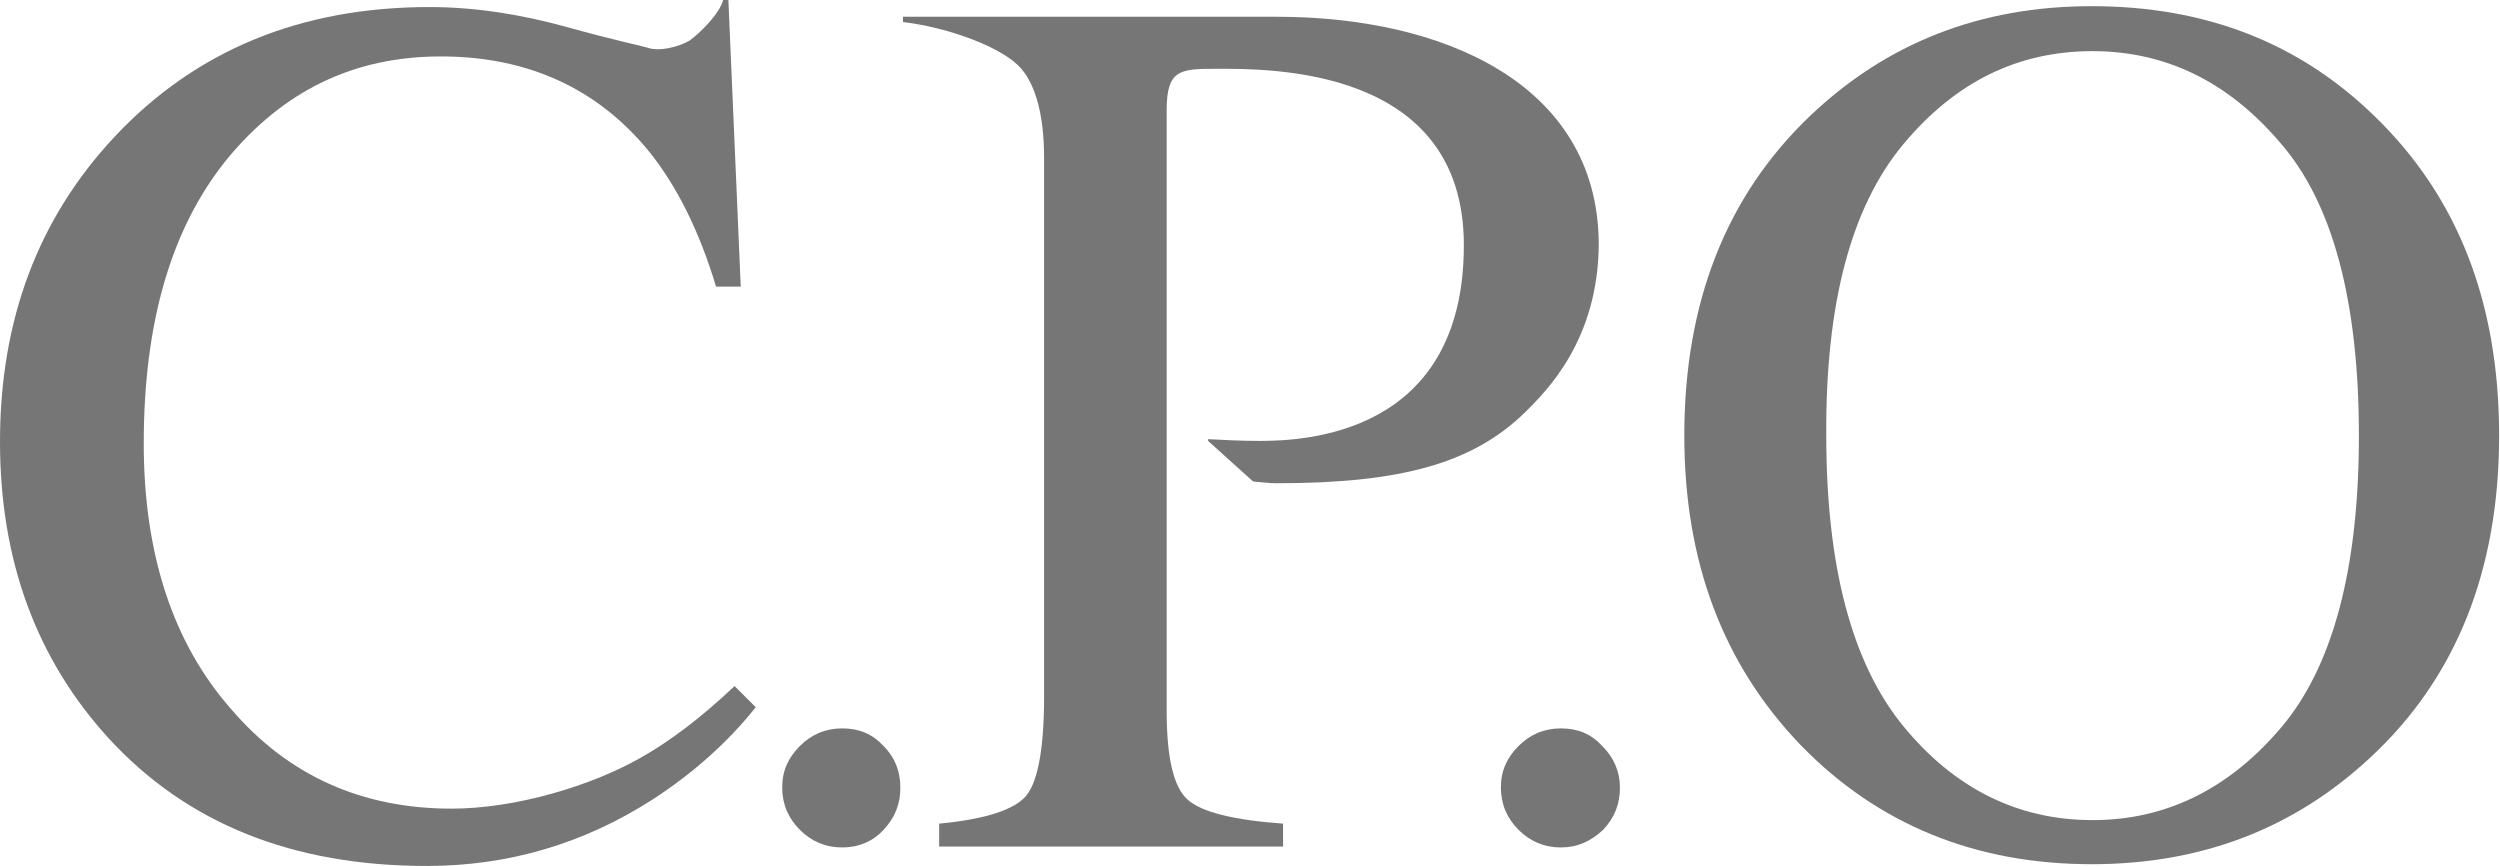
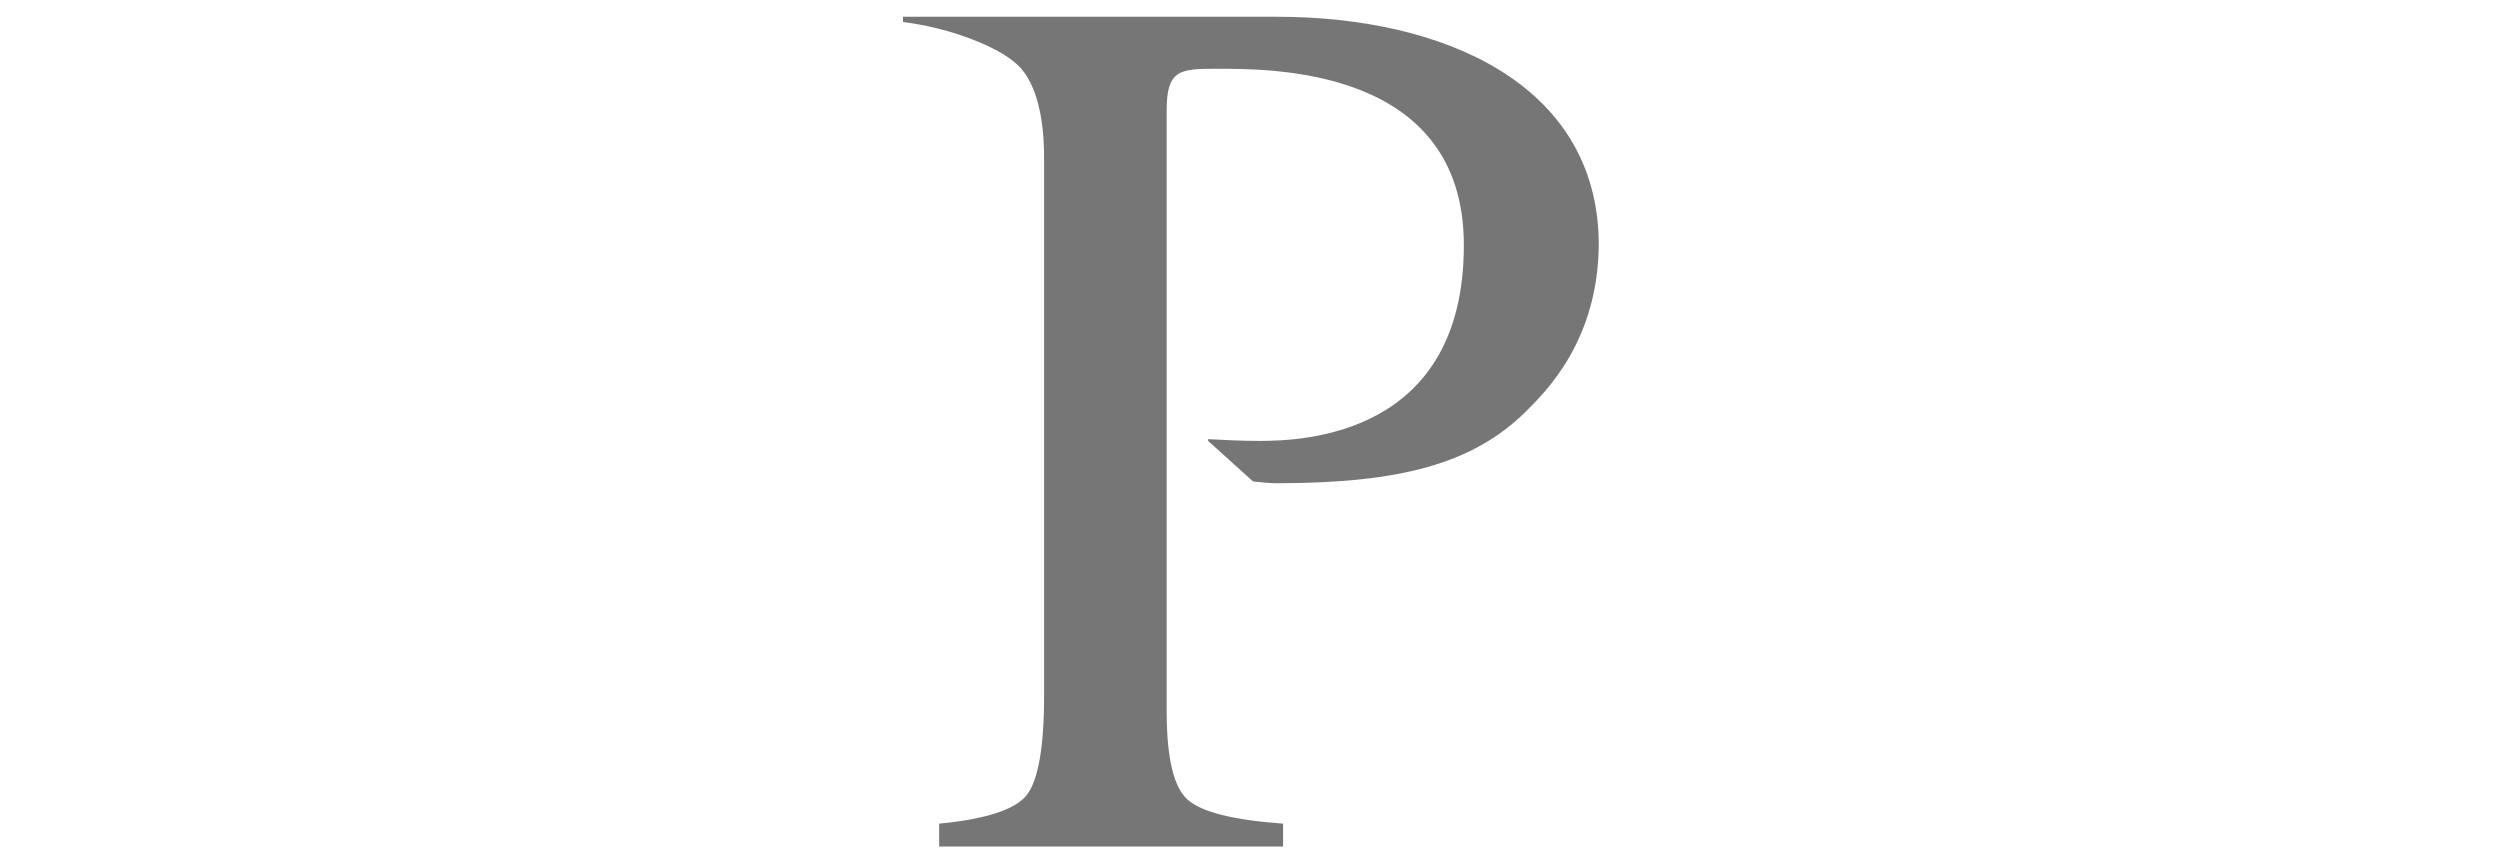
<svg xmlns="http://www.w3.org/2000/svg" version="1.1" id="CPO_x5F_refine-2021-12-22" x="0px" y="0px" viewBox="0 0 283.5 98.2" style="enable-background:new 0 0 283.5 98.2;" xml:space="preserve">
  <style type="text/css">
	.st0{fill:#767676;}
</style>
  <g>
    <g>
      <g>
        <g>
          <g>
-             <path class="st0" d="M13,15.5C4.3,24.8,0,36.3,0,50.1c0,13.4,4.1,24.6,12.3,33.6c8.9,9.7,20.9,14.5,36.1,14.5       c9.2,0,17.8-2.5,25.7-7.6c4.6-3,8.5-6.5,11.6-10.4l-2.4-2.4c-3.8,3.6-7.4,6.3-10.6,8.1c-5.6,3.2-14.2,5.8-21.5,5.8       c-10.1,0-18.5-3.7-25-11.3c-6.6-7.5-9.9-17.6-9.9-30.1c0-13.7,3.1-24.4,9.4-32.2C32.1,10.3,40.1,6.4,50,6.4       c9.8,0,17.8,3.6,23.7,10.9c3.1,3.9,5.6,8.9,7.5,15.2H84L82.6,0h-0.6c-0.4,1.6-2.7,3.8-3.8,4.6c-1.2,0.7-3.4,1.3-4.8,0.8       c-0.6-0.2-3.6-0.8-9-2.3C59,1.6,53.8,0.8,48.7,0.8C34.1,0.8,22.2,5.7,13,15.5z" />
-             <path class="st0" d="M95.5,96.1c-1.9,0-3.5-0.7-4.8-2c-1.3-1.3-2-2.9-2-4.8c0-1.9,0.7-3.4,2-4.7c1.3-1.3,2.9-2,4.8-2       c1.9,0,3.4,0.6,4.7,2c1.3,1.3,1.9,2.9,1.9,4.7c0,1.9-0.6,3.4-1.9,4.8C99,95.4,97.4,96.1,95.5,96.1z" />
-             <path class="st0" d="M177,96.1c-1.9,0-3.5-0.7-4.8-2c-1.3-1.3-2-2.9-2-4.8c0-1.9,0.7-3.4,2-4.7c1.3-1.3,2.9-2,4.8-2       c1.9,0,3.4,0.6,4.7,2c1.3,1.3,2,2.9,2,4.7c0,1.9-0.6,3.4-1.9,4.8C180.4,95.4,178.9,96.1,177,96.1z" />
-             <path class="st0" d="M215.8,16.4c5.9-7.1,13-10.6,21.5-10.6c8.2,0,15.3,3.4,21.2,10.3c6,6.8,9,18,9,33.3       c0,15.2-3,26.3-8.9,33.2c-5.9,6.9-13,10.4-21.3,10.4c-8.5,0-15.7-3.6-21.5-10.7c-5.8-7.1-8.7-18.1-8.7-32.9       C207,34.5,209.9,23.5,215.8,16.4z M204.3,84.6C213,93.5,224,98,237.2,98c12.4,0,22.9-4,31.6-12.1c9.7-9,14.6-21.2,14.6-36.5       c0-15.1-4.7-27.1-14.1-36.2C260.7,4.8,250,0.7,237.2,0.7c-12.7,0-23.3,4.2-32,12.5c-9.5,9.1-14.2,21.2-14.2,36.2       C191,63.7,195.4,75.4,204.3,84.6z" />
-           </g>
+             </g>
        </g>
      </g>
      <path class="st0" d="M144.8,1.9h-22.2h-20.2v0.6c5.1,0.6,11.5,2.9,13.5,5.4c1.5,1.8,2.5,5.1,2.5,10V79c0,5.8-0.7,9.6-2,11.2    c-1.3,1.6-4.6,2.7-9.9,3.2v2.6h39v-2.6c-5.6-0.4-9.2-1.3-10.8-2.7c-1.6-1.4-2.4-4.7-2.4-10.1V12.5l0,0c0-4.6,1.5-4.7,5.6-4.7    c6,0,28.1-0.3,28.1,20c0,21.6-18.2,22.2-23.2,22.2c-2,0-3.9-0.1-5.8-0.2V50l5.1,4.6c1.1,0.1,1.8,0.2,2.7,0.2    c14.2,0,22.3-2.3,28.2-8.1c2.3-2.3,8.3-8.1,8.3-19.2C181.1,9.4,163.5,1.9,144.8,1.9z" />
    </g>
  </g>
</svg>